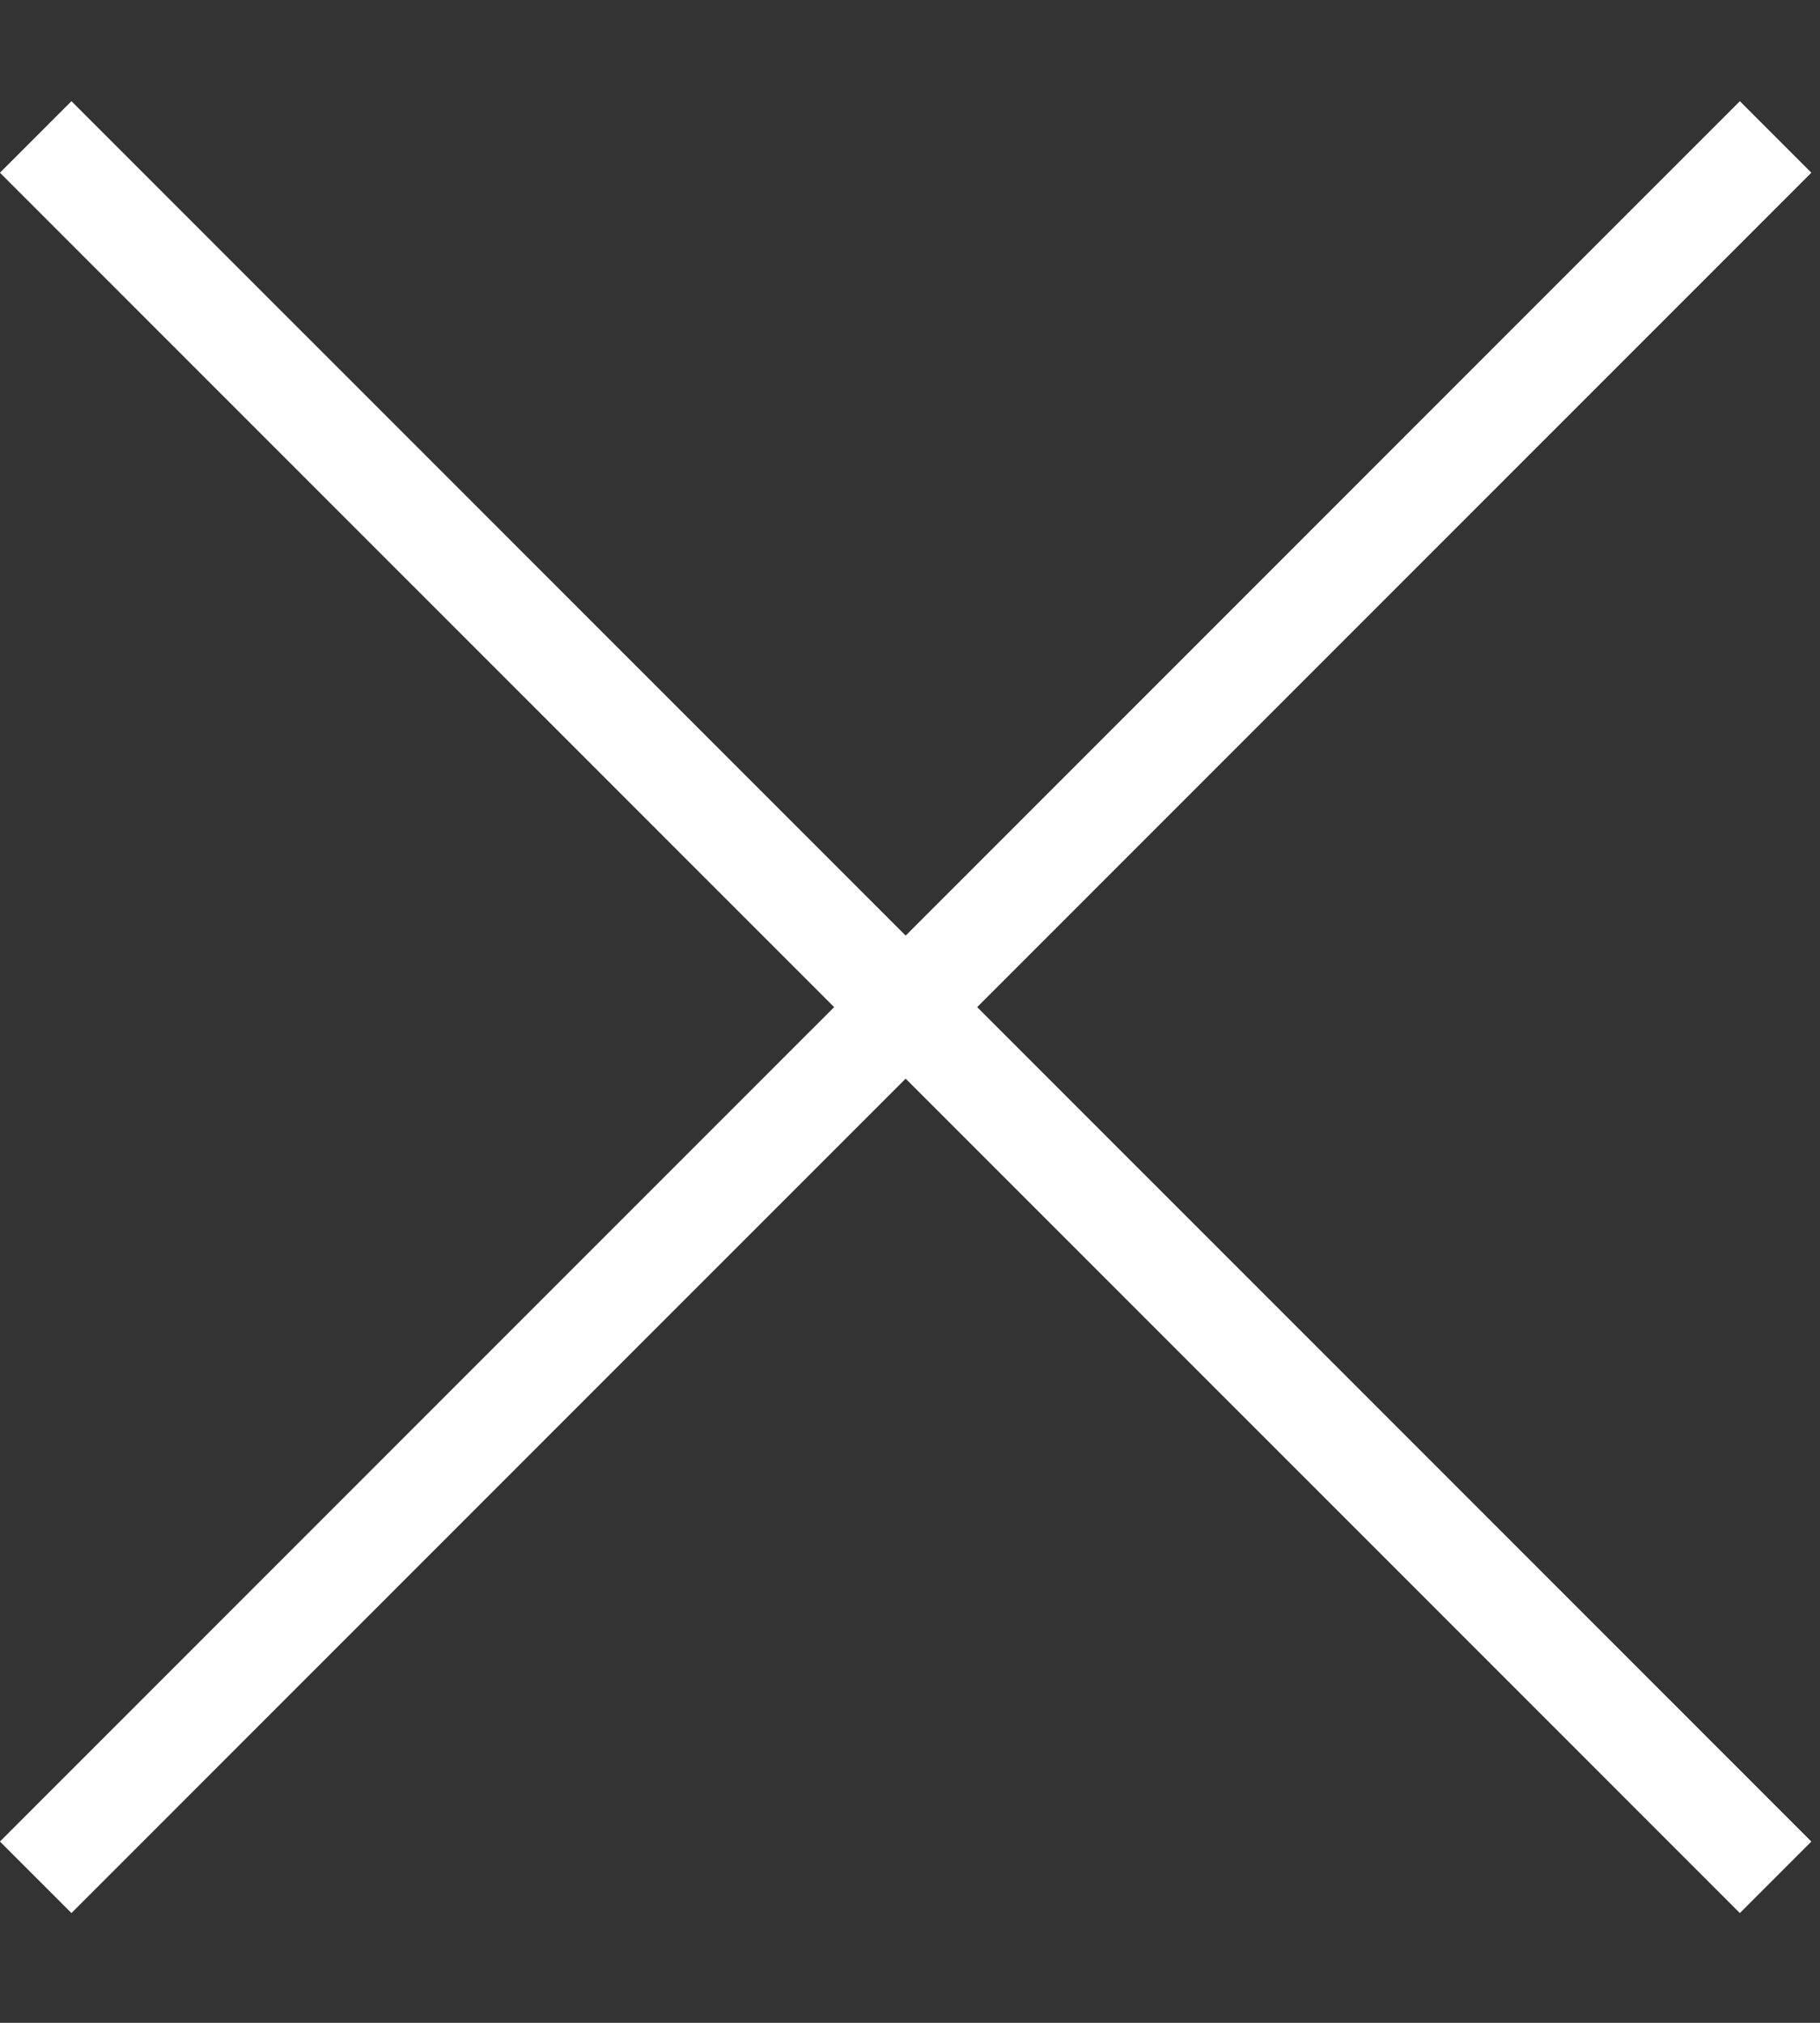
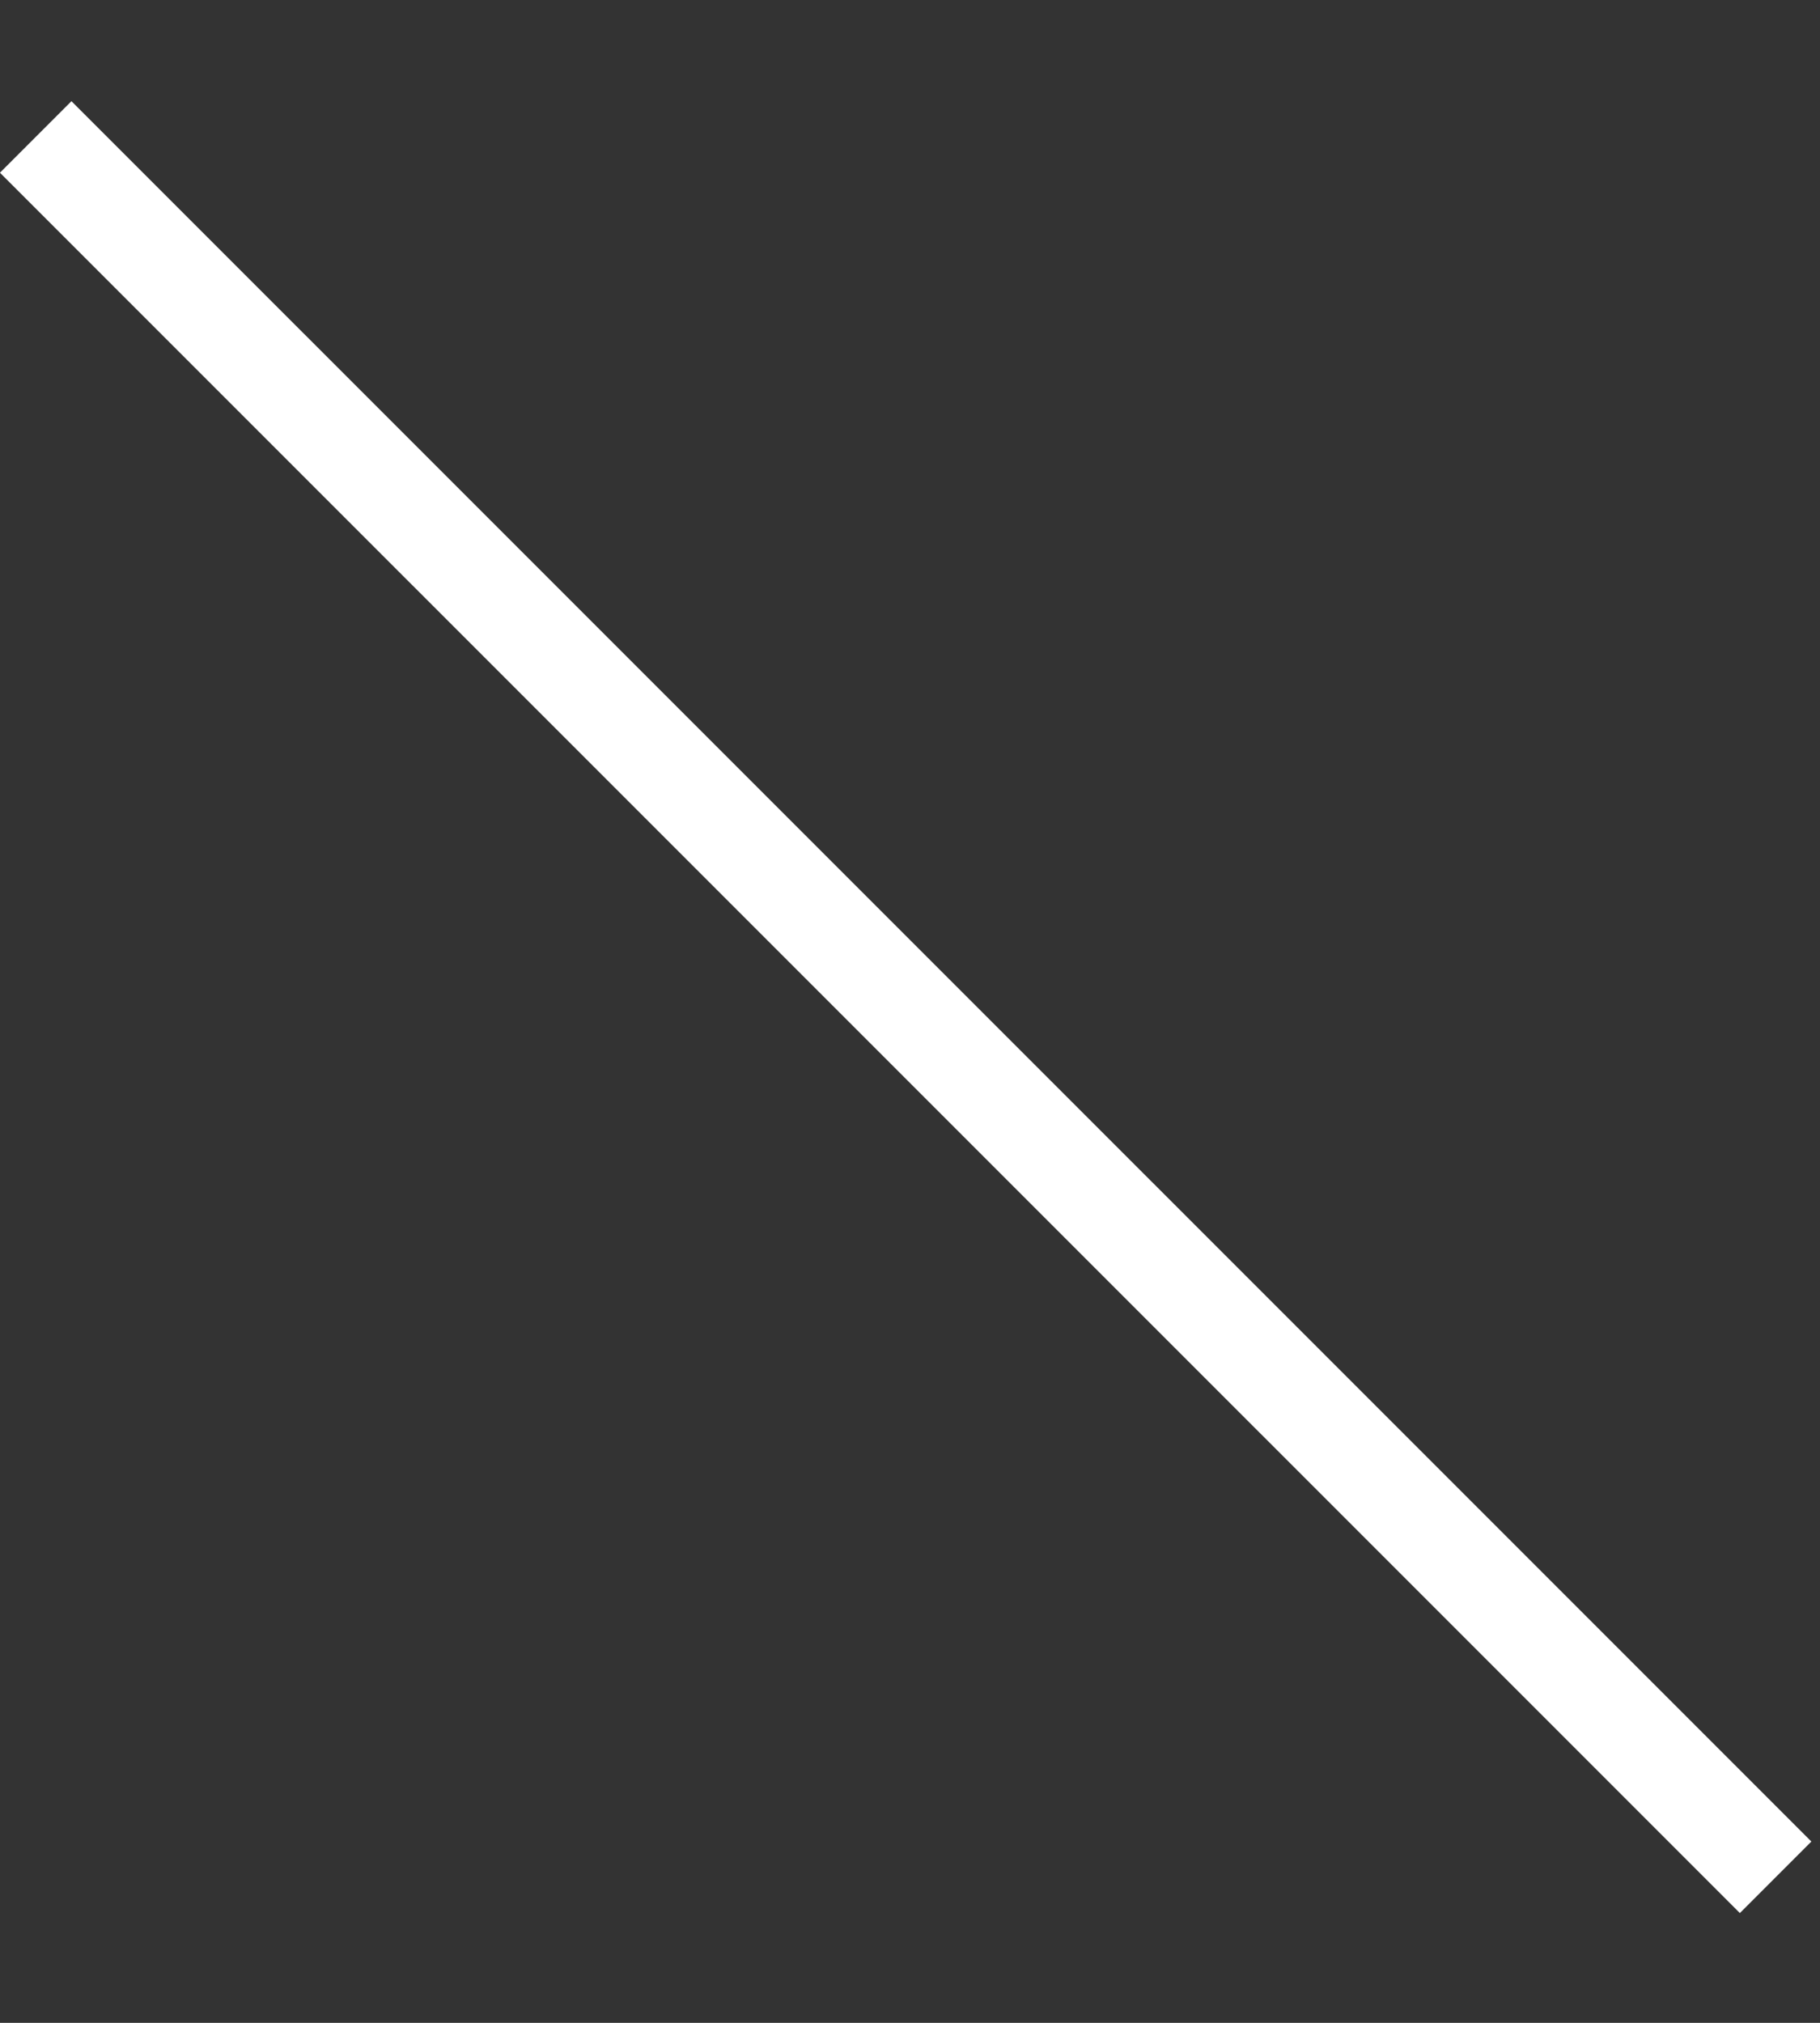
<svg xmlns="http://www.w3.org/2000/svg" width="18px" height="20px" viewBox="0 0 18 20" version="1.1">
  <rect x="0" y="0" width="18" height="20" fill="#333333" stroke="none" />
  <desc>Created with Sketch.</desc>
  <defs />
  <g id="RIDER" stroke="none" stroke-width="1" fill="none" fill-rule="evenodd">
    <g id="RESULTS-PAGE---Inquiry---modal---1" transform="translate(-1033, -210)" stroke="#FFFFFF">
      <g id="Page-1" transform="translate(1033, 211)">
-         <path d="M17.561,0.354 L0.353,17.561" id="Stroke-1" />
        <path d="M17.561,17.561 L0.353,0.354" id="Stroke-3" />
      </g>
    </g>
  </g>
</svg>